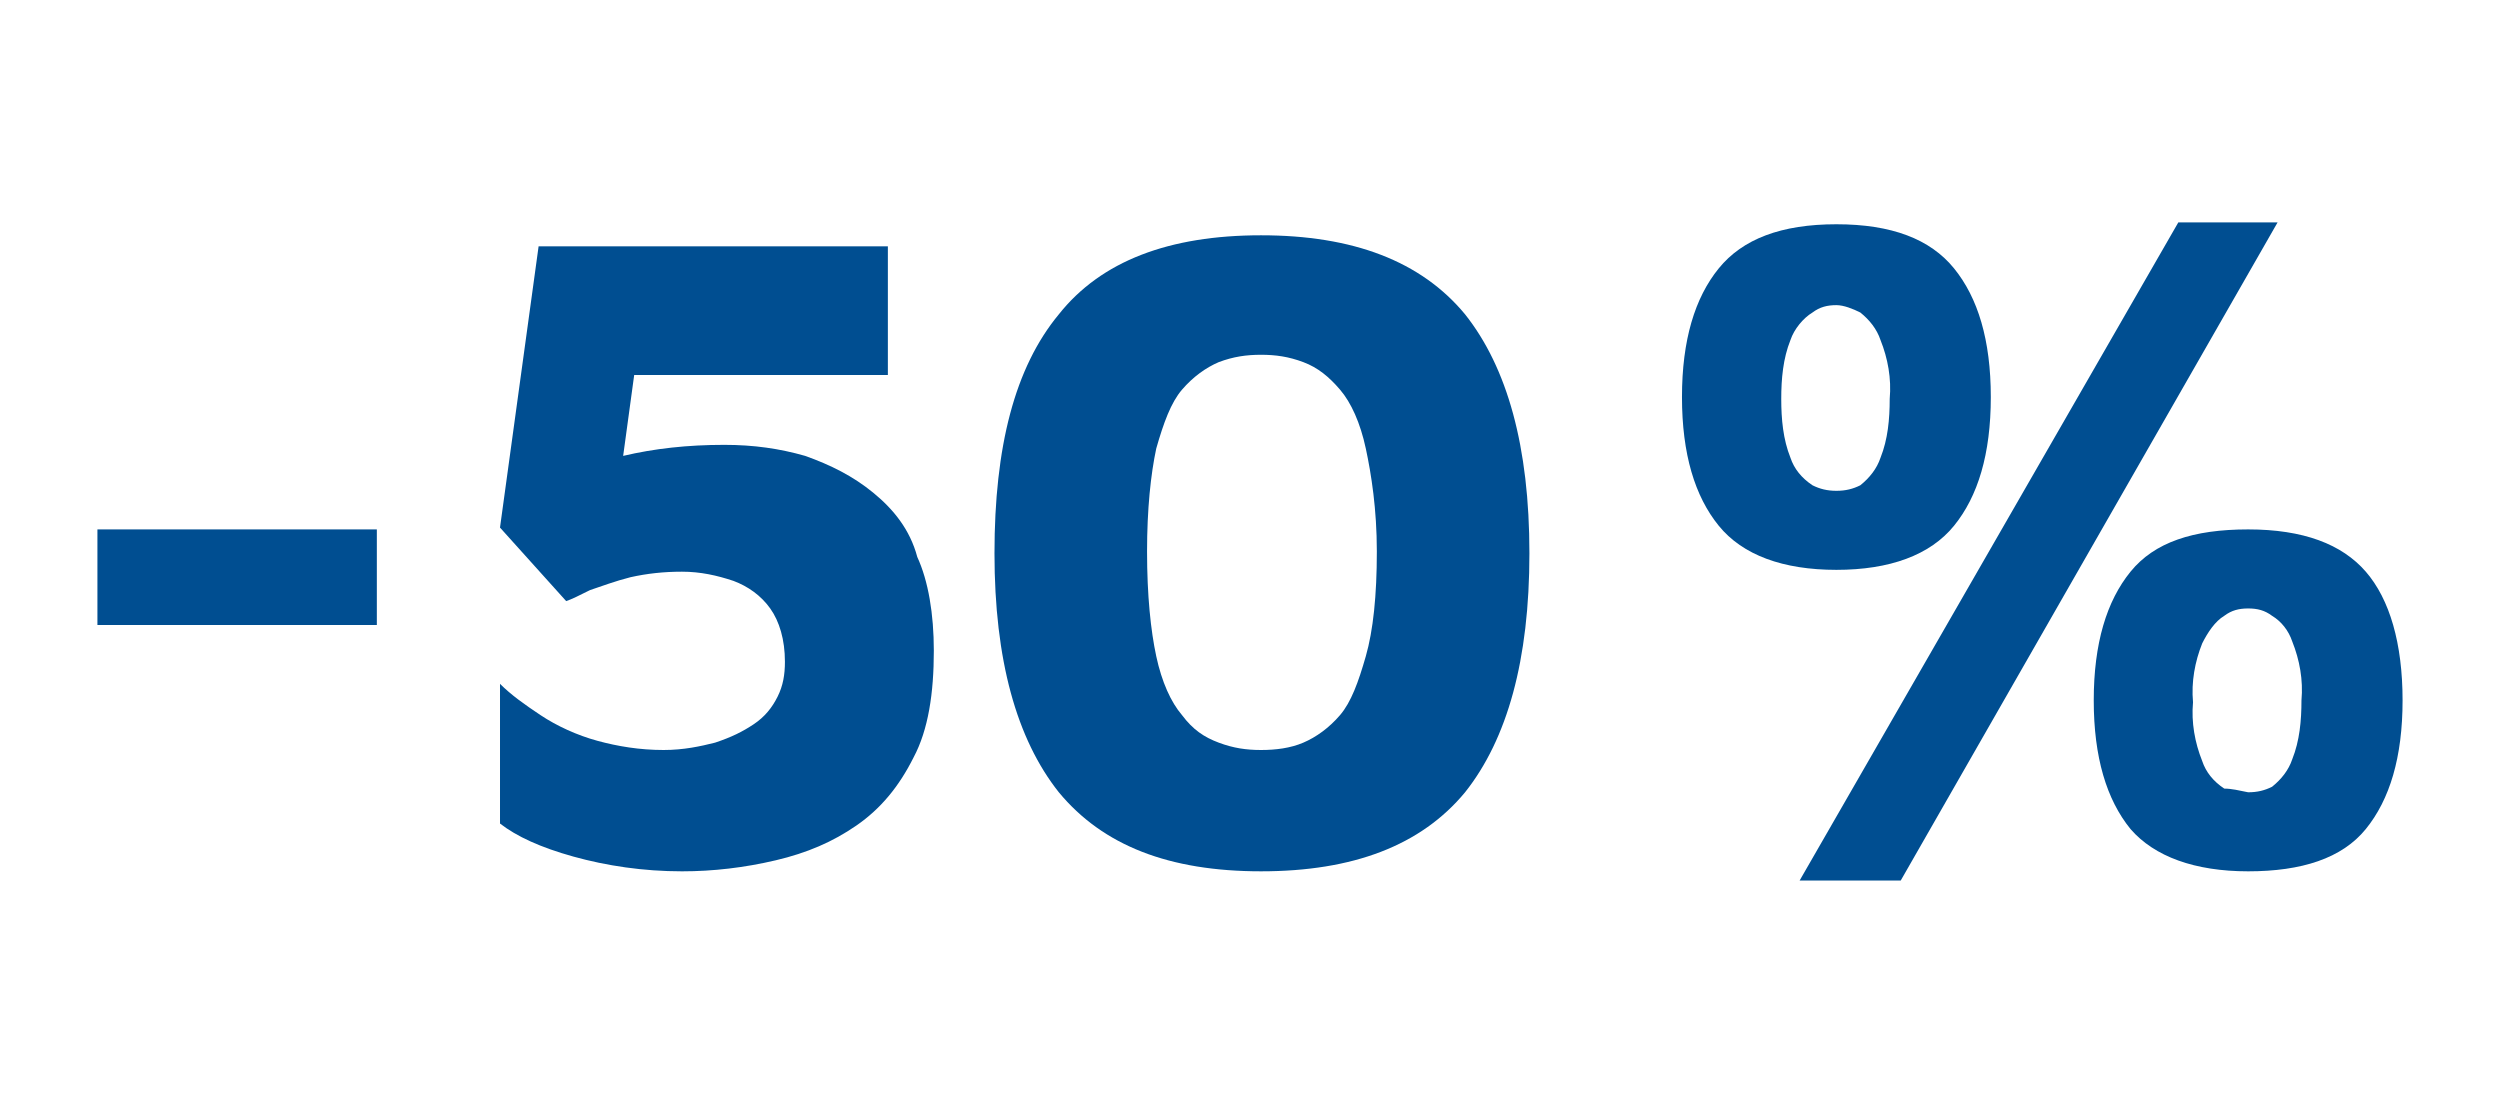
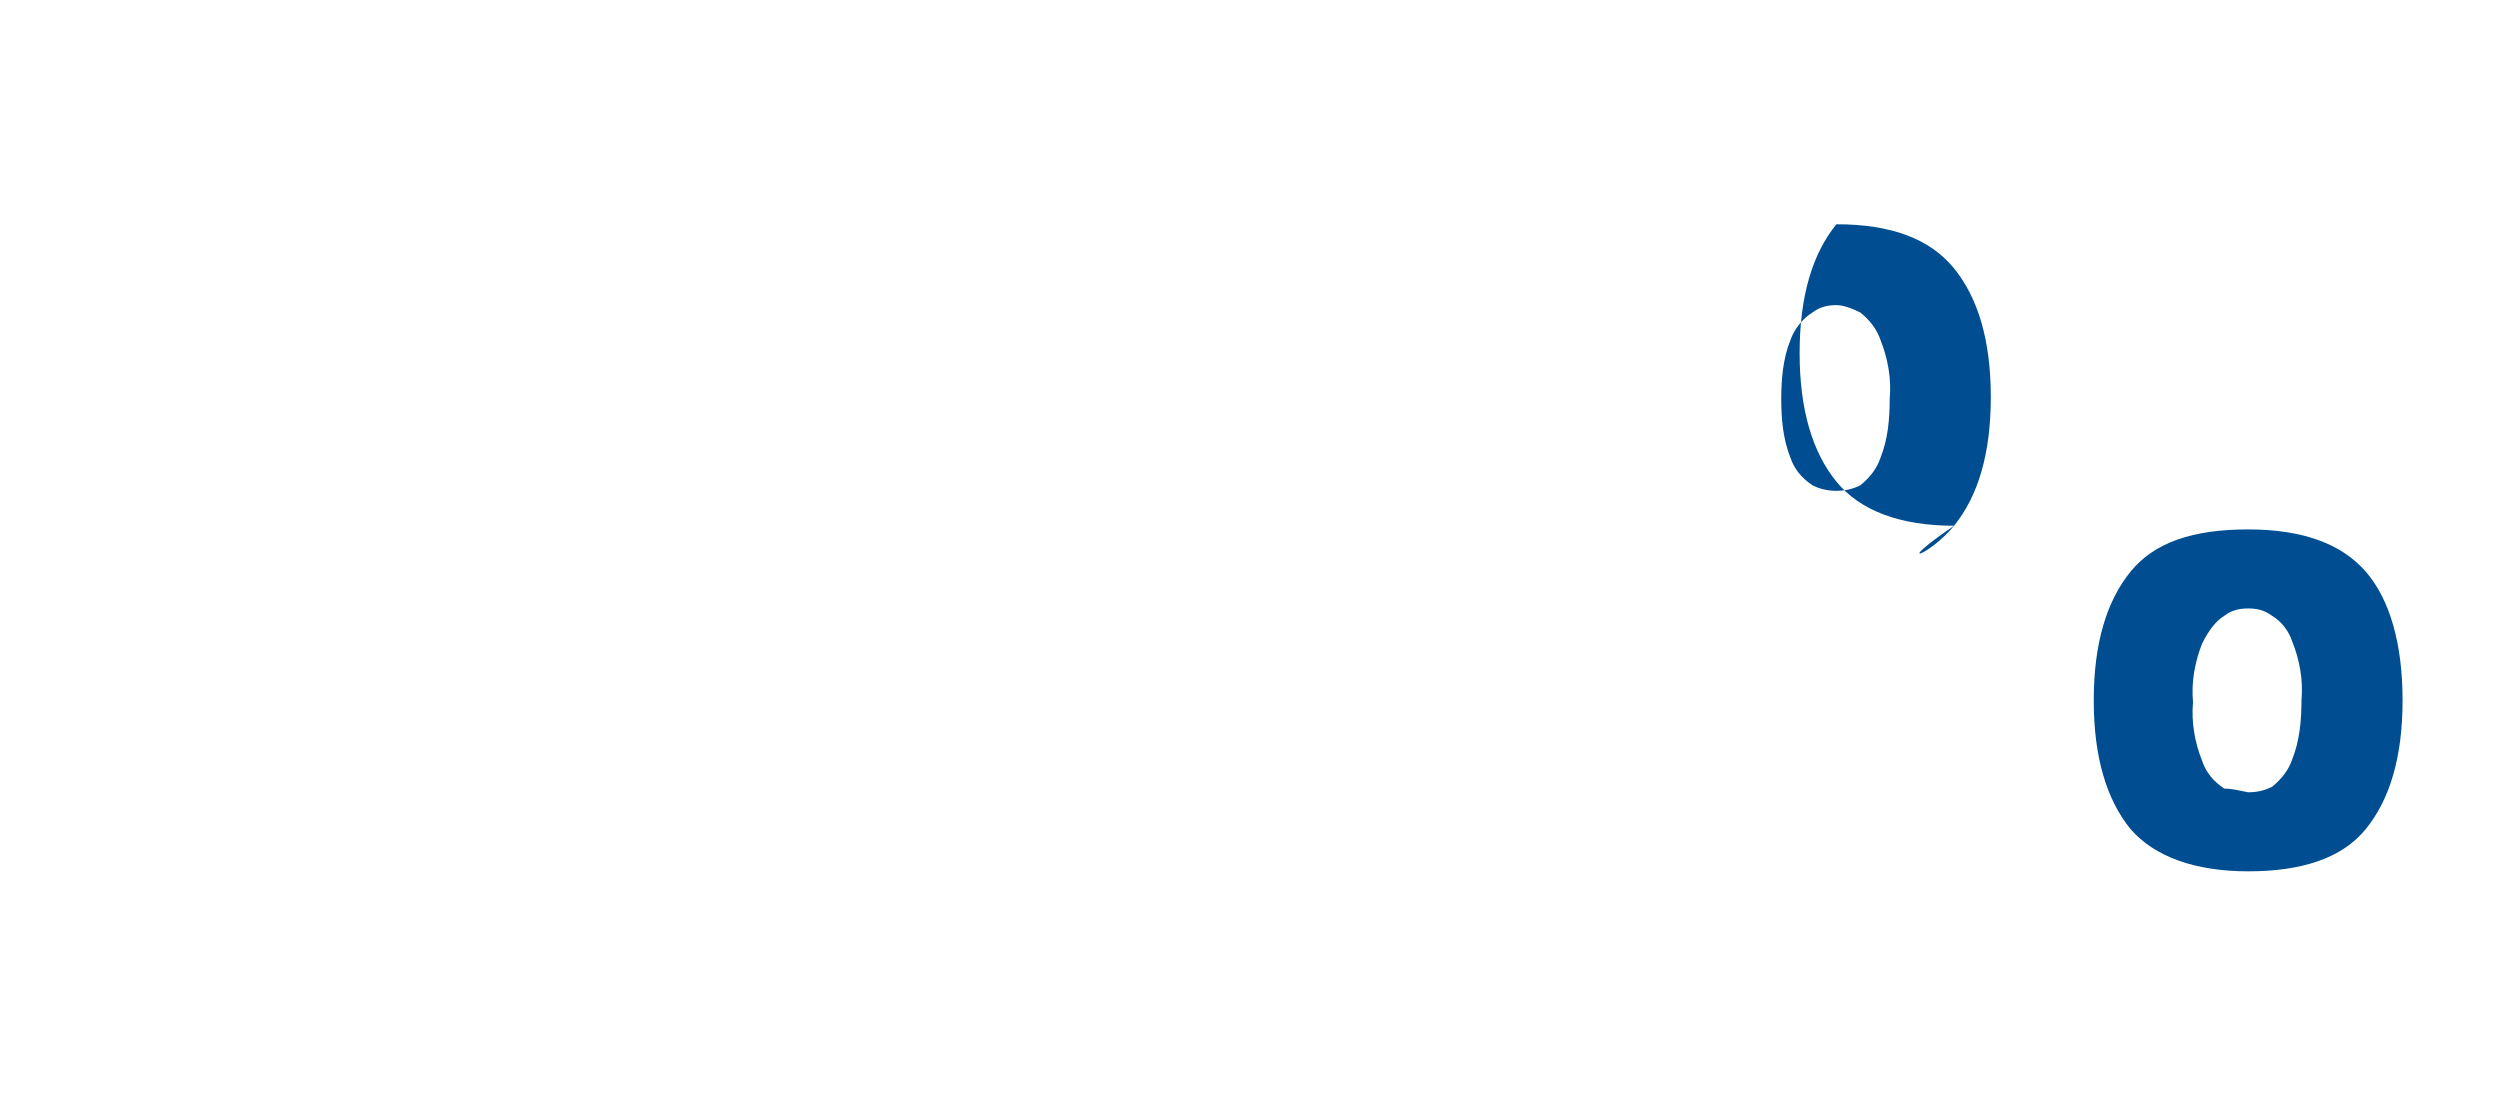
<svg xmlns="http://www.w3.org/2000/svg" version="1.1" id="Layer_1" x="0px" y="0px" viewBox="0 0 136 60" style="enable-background:new 0 0 136 60;" xml:space="preserve">
  <style type="text/css"> .st0{fill:none;} .st1{fill:#004E91;} </style>
  <g id="Layer_2_1_">
-     <rect y="-38" class="st0" width="136" height="136" />
    <g>
-       <path class="st1" d="M106.3,28.6c1.3-1.6,2-3.9,2-7c0-3.1-0.7-5.4-2-7c-1.3-1.6-3.4-2.4-6.4-2.4s-5.1,0.8-6.4,2.4 c-1.3,1.6-2,3.9-2,7c0,3.1,0.7,5.4,2,7c1.3,1.6,3.5,2.4,6.4,2.4C102.8,31,105,30.2,106.3,28.6z M97.4,24.9c-0.4-1-0.5-2.1-0.5-3.2 c0-1.1,0.1-2.2,0.5-3.2c0.2-0.6,0.7-1.2,1.2-1.5c0.4-0.3,0.8-0.4,1.3-0.4c0.4,0,0.9,0.2,1.3,0.4c0.5,0.4,0.9,0.9,1.1,1.5 c0.4,1,0.6,2.1,0.5,3.2c0,1.1-0.1,2.2-0.5,3.2c-0.2,0.6-0.6,1.1-1.1,1.5c-0.4,0.2-0.8,0.3-1.3,0.3s-0.9-0.1-1.3-0.3 C98,26,97.6,25.5,97.4,24.9z" />
+       <path class="st1" d="M106.3,28.6c1.3-1.6,2-3.9,2-7c0-3.1-0.7-5.4-2-7c-1.3-1.6-3.4-2.4-6.4-2.4c-1.3,1.6-2,3.9-2,7c0,3.1,0.7,5.4,2,7c1.3,1.6,3.5,2.4,6.4,2.4C102.8,31,105,30.2,106.3,28.6z M97.4,24.9c-0.4-1-0.5-2.1-0.5-3.2 c0-1.1,0.1-2.2,0.5-3.2c0.2-0.6,0.7-1.2,1.2-1.5c0.4-0.3,0.8-0.4,1.3-0.4c0.4,0,0.9,0.2,1.3,0.4c0.5,0.4,0.9,0.9,1.1,1.5 c0.4,1,0.6,2.1,0.5,3.2c0,1.1-0.1,2.2-0.5,3.2c-0.2,0.6-0.6,1.1-1.1,1.5c-0.4,0.2-0.8,0.3-1.3,0.3s-0.9-0.1-1.3-0.3 C98,26,97.6,25.5,97.4,24.9z" />
      <path class="st1" d="M128.7,31.1c-1.3-1.5-3.4-2.3-6.4-2.3s-5.1,0.7-6.4,2.3c-1.3,1.6-2,3.9-2,7c0,3.1,0.7,5.4,2,7 c1.3,1.5,3.5,2.3,6.4,2.3c2.9,0,5.1-0.7,6.4-2.3c1.3-1.6,2-3.9,2-7C130.7,35,130,32.6,128.7,31.1z M125.2,38.1 c0,1.1-0.1,2.2-0.5,3.2c-0.2,0.6-0.6,1.1-1.1,1.5c-0.4,0.2-0.8,0.3-1.3,0.3c-0.5-0.1-0.9-0.2-1.3-0.2c-0.6-0.4-1-0.9-1.2-1.5 c-0.4-1-0.6-2.1-0.5-3.2c-0.1-1.1,0.1-2.2,0.5-3.2c0.3-0.6,0.7-1.2,1.2-1.5c0.4-0.3,0.8-0.4,1.3-0.4s0.9,0.1,1.3,0.4 c0.5,0.3,0.9,0.8,1.1,1.4C125.1,35.9,125.3,37,125.2,38.1z" />
-       <polygon class="st1" points="118.5,12.1 97.9,47.9 103.4,47.9 123.9,12.1 " />
-       <rect x="5.3" y="28.8" class="st1" width="15.2" height="5.2" />
-       <path class="st1" d="M47.5,26.8c-1.1-0.9-2.3-1.5-3.7-2c-1.4-0.4-2.8-0.6-4.4-0.6c-2,0-3.8,0.2-5.5,0.6l0.6-4.4h13.8v-7h-19 l-2.1,15.3l3.6,4c0.3-0.1,0.7-0.3,1.3-0.6c0.6-0.2,1.4-0.5,2.2-0.7c0.9-0.2,1.8-0.3,2.8-0.3c1,0,1.9,0.2,2.8,0.5 c0.8,0.3,1.5,0.8,2,1.5c0.5,0.7,0.8,1.7,0.8,2.9c0,0.7-0.1,1.3-0.4,1.9c-0.3,0.6-0.7,1.1-1.3,1.5c-0.6,0.4-1.2,0.7-2.1,1 c-0.8,0.2-1.7,0.4-2.8,0.4c-1.3,0-2.5-0.2-3.6-0.5s-2.2-0.8-3.1-1.4c-0.9-0.6-1.6-1.1-2.2-1.7v7.6c0.9,0.7,2.2,1.3,4,1.8 c1.8,0.5,3.8,0.8,5.9,0.8c1.7,0,3.4-0.2,5.1-0.6s3.1-1,4.4-1.9c1.3-0.9,2.3-2.1,3.1-3.7c0.8-1.5,1.1-3.5,1.1-5.8 c0-2-0.3-3.8-0.9-5.1C49.5,28.8,48.6,27.7,47.5,26.8z" />
-       <path class="st1" d="M68.6,12.8c-5,0-8.7,1.4-11,4.3c-2.4,2.9-3.5,7.2-3.5,13c0,5.8,1.2,10.1,3.5,13c2.4,2.9,6,4.3,11,4.3 c5,0,8.7-1.4,11.1-4.3c2.3-2.9,3.5-7.2,3.5-13c0-5.8-1.2-10.1-3.5-13C77.3,14.2,73.6,12.8,68.6,12.8z M74.3,35.7 c-0.4,1.4-0.8,2.5-1.4,3.2c-0.6,0.7-1.3,1.2-2,1.5s-1.5,0.4-2.3,0.4s-1.5-0.1-2.3-0.4s-1.4-0.7-2-1.5c-0.6-0.7-1.1-1.8-1.4-3.2 c-0.3-1.4-0.5-3.3-0.5-5.7c0-2.3,0.2-4.2,0.5-5.6c0.4-1.4,0.8-2.5,1.4-3.2c0.6-0.7,1.3-1.2,2-1.5c0.8-0.3,1.5-0.4,2.3-0.4 s1.5,0.1,2.3,0.4c0.8,0.3,1.4,0.8,2,1.5c0.6,0.7,1.1,1.8,1.4,3.2s0.6,3.3,0.6,5.6C74.9,32.4,74.7,34.3,74.3,35.7z" />
    </g>
  </g>
</svg>